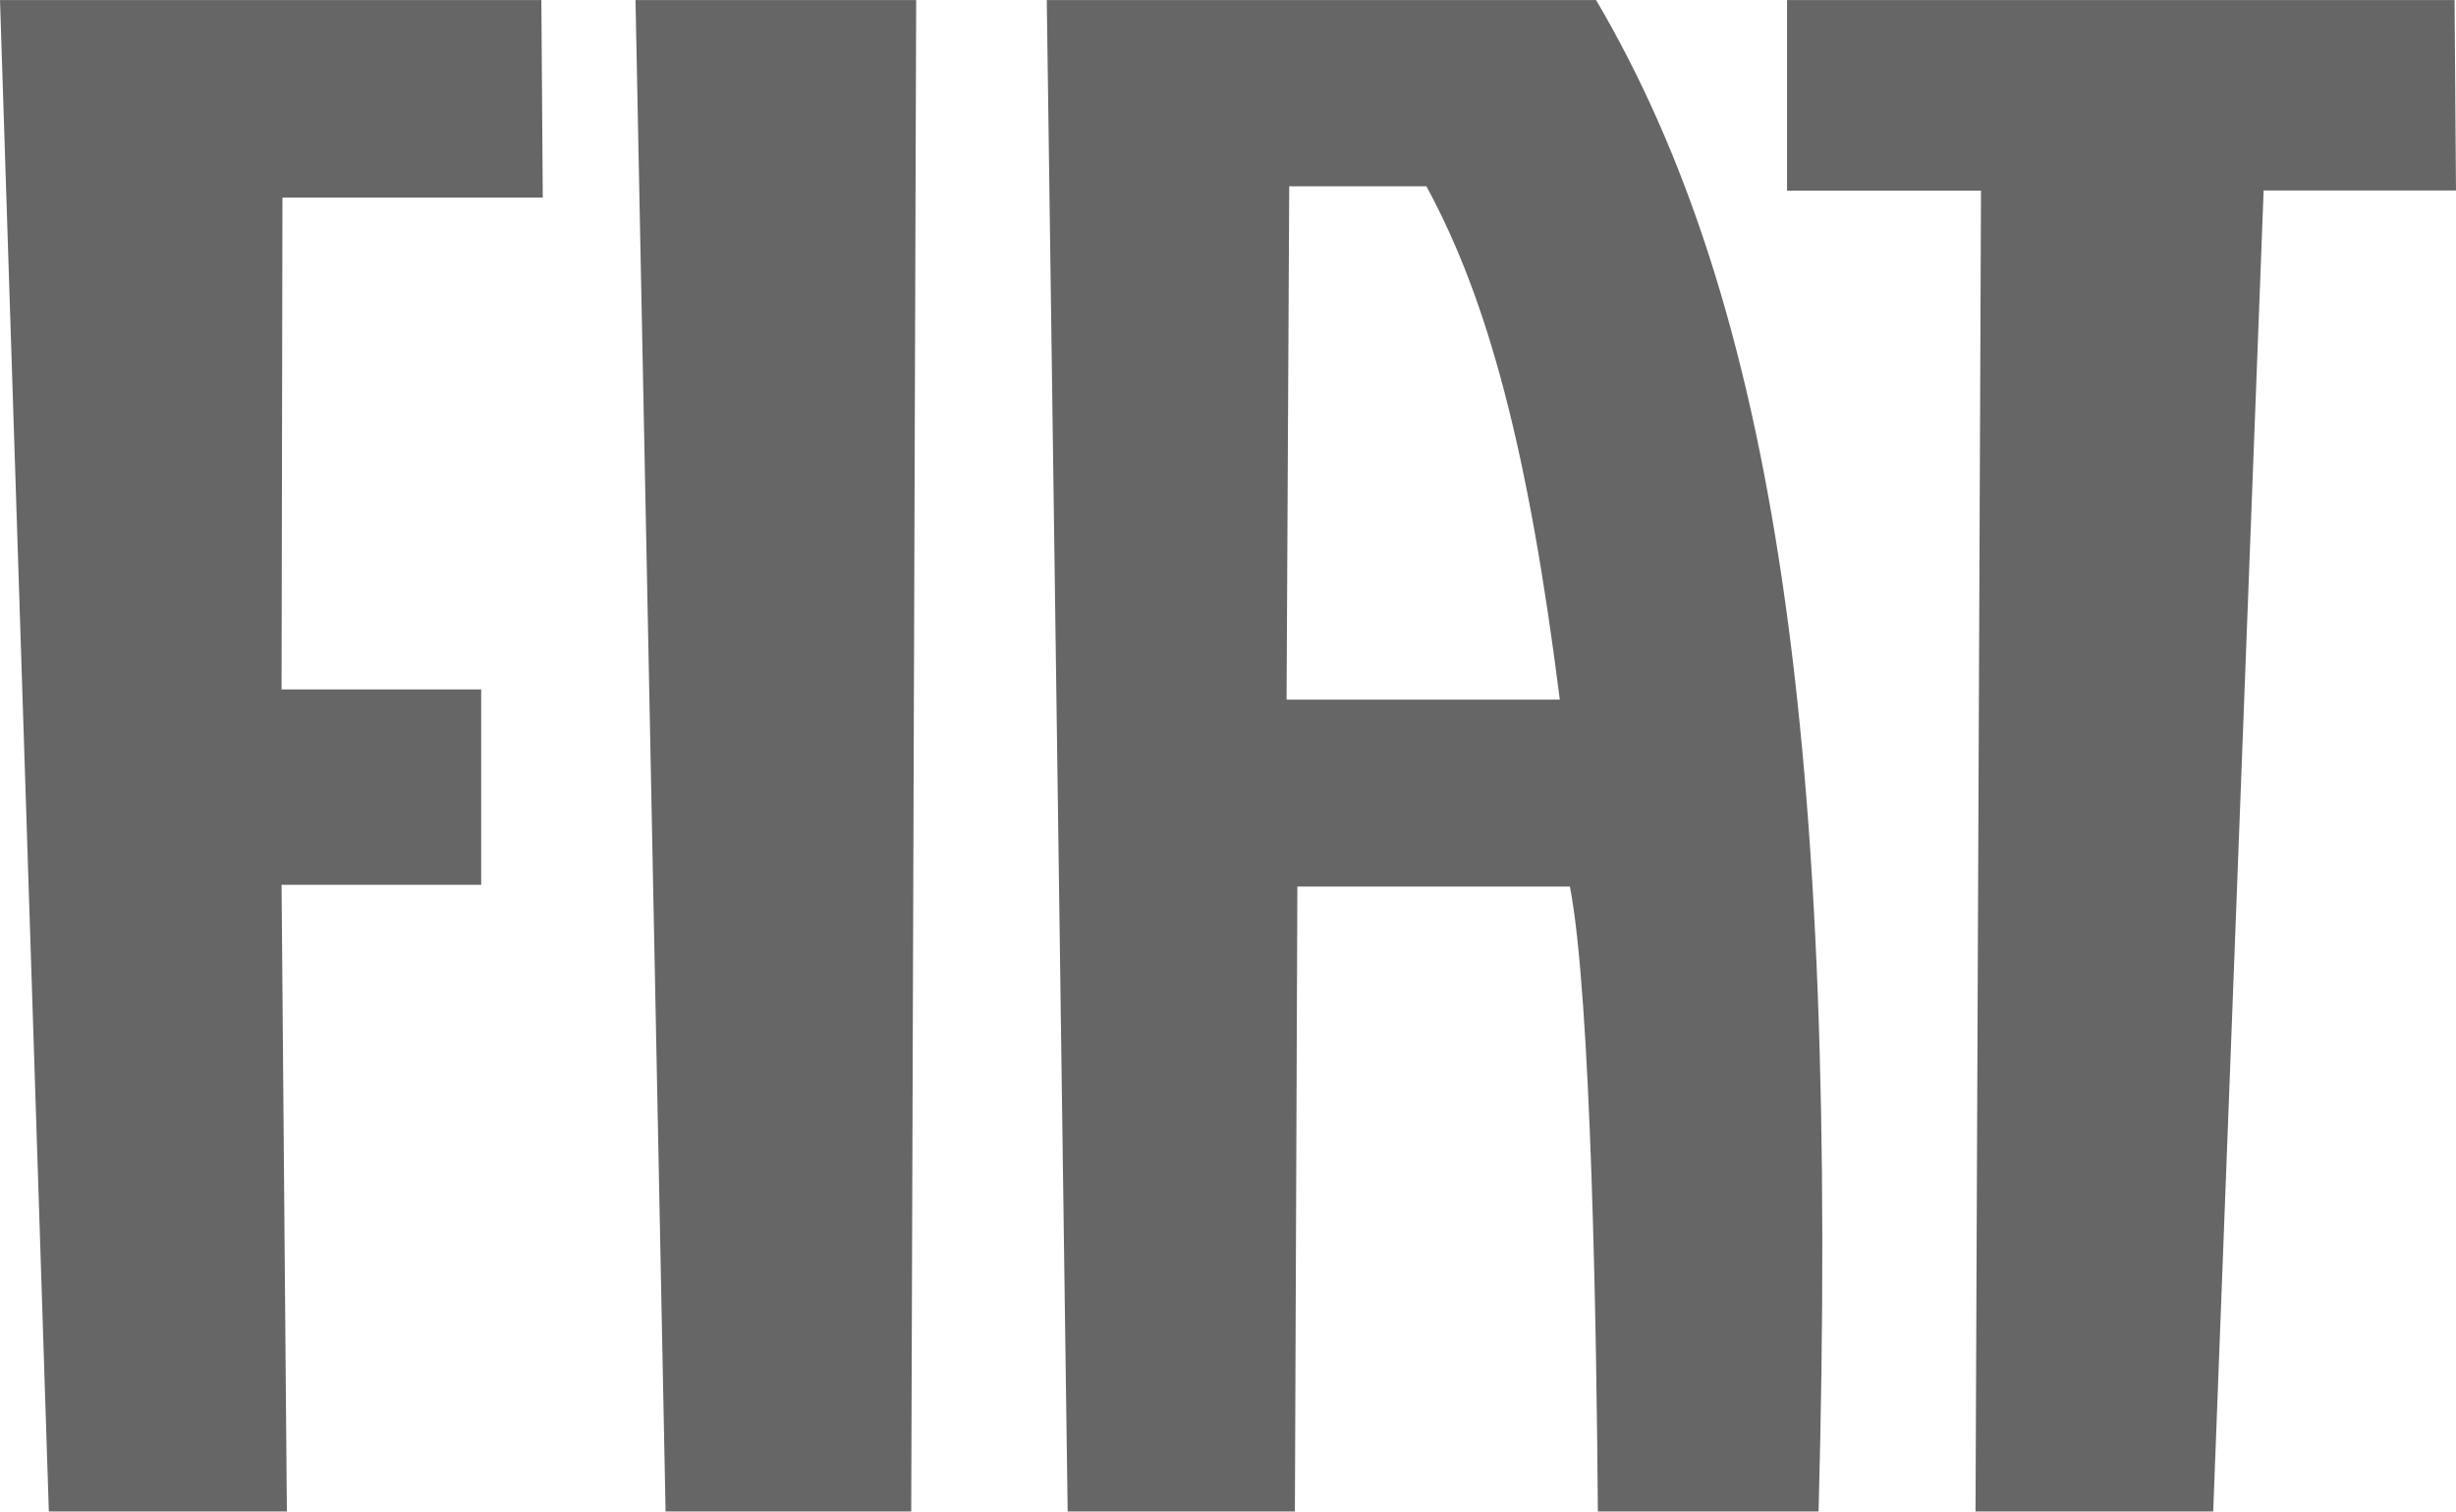
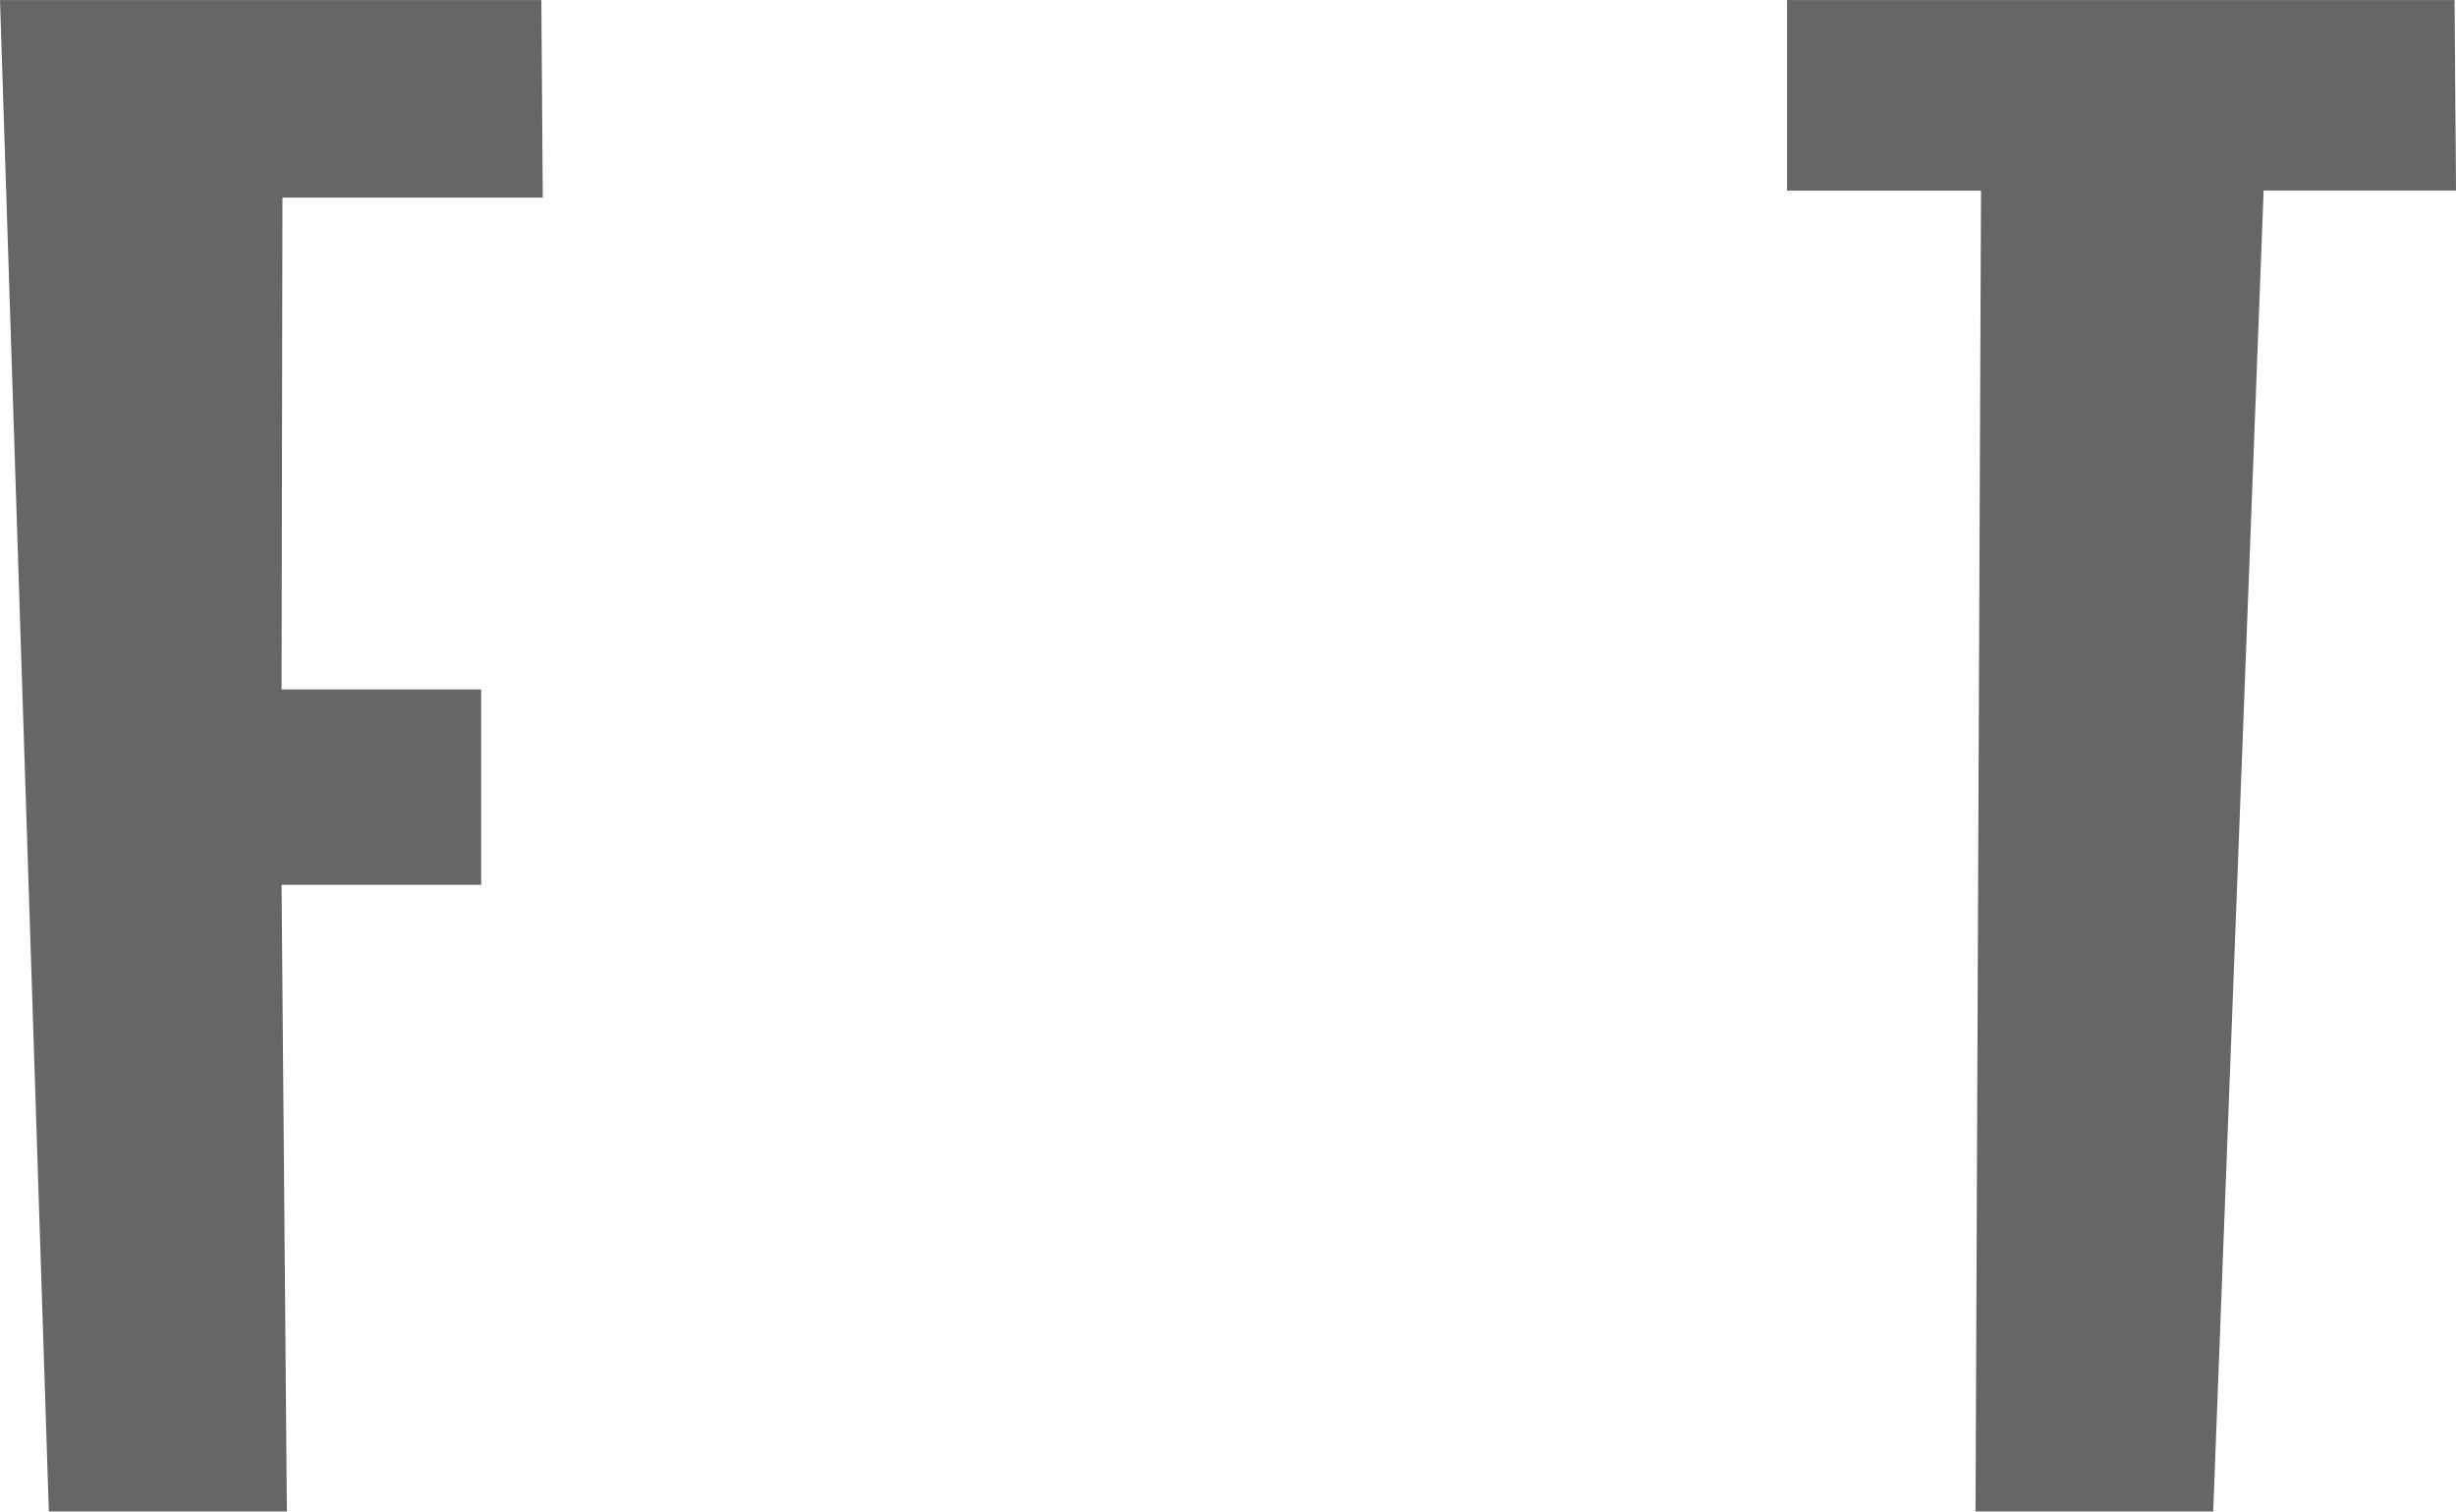
<svg xmlns="http://www.w3.org/2000/svg" xml:space="preserve" width="11.108mm" height="6.836mm" version="1.1" shape-rendering="geometricPrecision" text-rendering="geometricPrecision" image-rendering="optimizeQuality" fill-rule="evenodd" clip-rule="evenodd" viewBox="0 0 13878 8540">
  <g id="Camada_x0020_1">
    <g id="_217956912">
      <polygon id="_217961256" fill="#666666" fill-rule="nonzero" points="0,0 276,8540 1621,8540 1591,4999 2719,4999 2719,3895 1591,3895 1596,1116 3067,1116 3059,0 " />
-       <polygon id="_217958256" fill="#666666" fill-rule="nonzero" points="3591,0 3761,8540 5149,8540 5177,0 " />
      <polygon id="_217960584" fill="#666666" fill-rule="nonzero" points="10098,0 10098,1077 11194,1077 11163,8540 12506,8540 12791,1076 13878,1076 13870,0 " />
-       <path id="_217960752" fill="#666666" fill-rule="nonzero" d="M7270 3953l15 -2901 775 0c351,646 577,1500 754,2901l-1544 0zm-1238 4587l136 0 1002 0 147 0 14 -3531 1540 0c121,623 151,2547 158,3531l127 0 1006 0 114 0c118,-4360 -248,-6824 -1257,-8540l-3104 0 118 8540z" />
    </g>
  </g>
</svg>